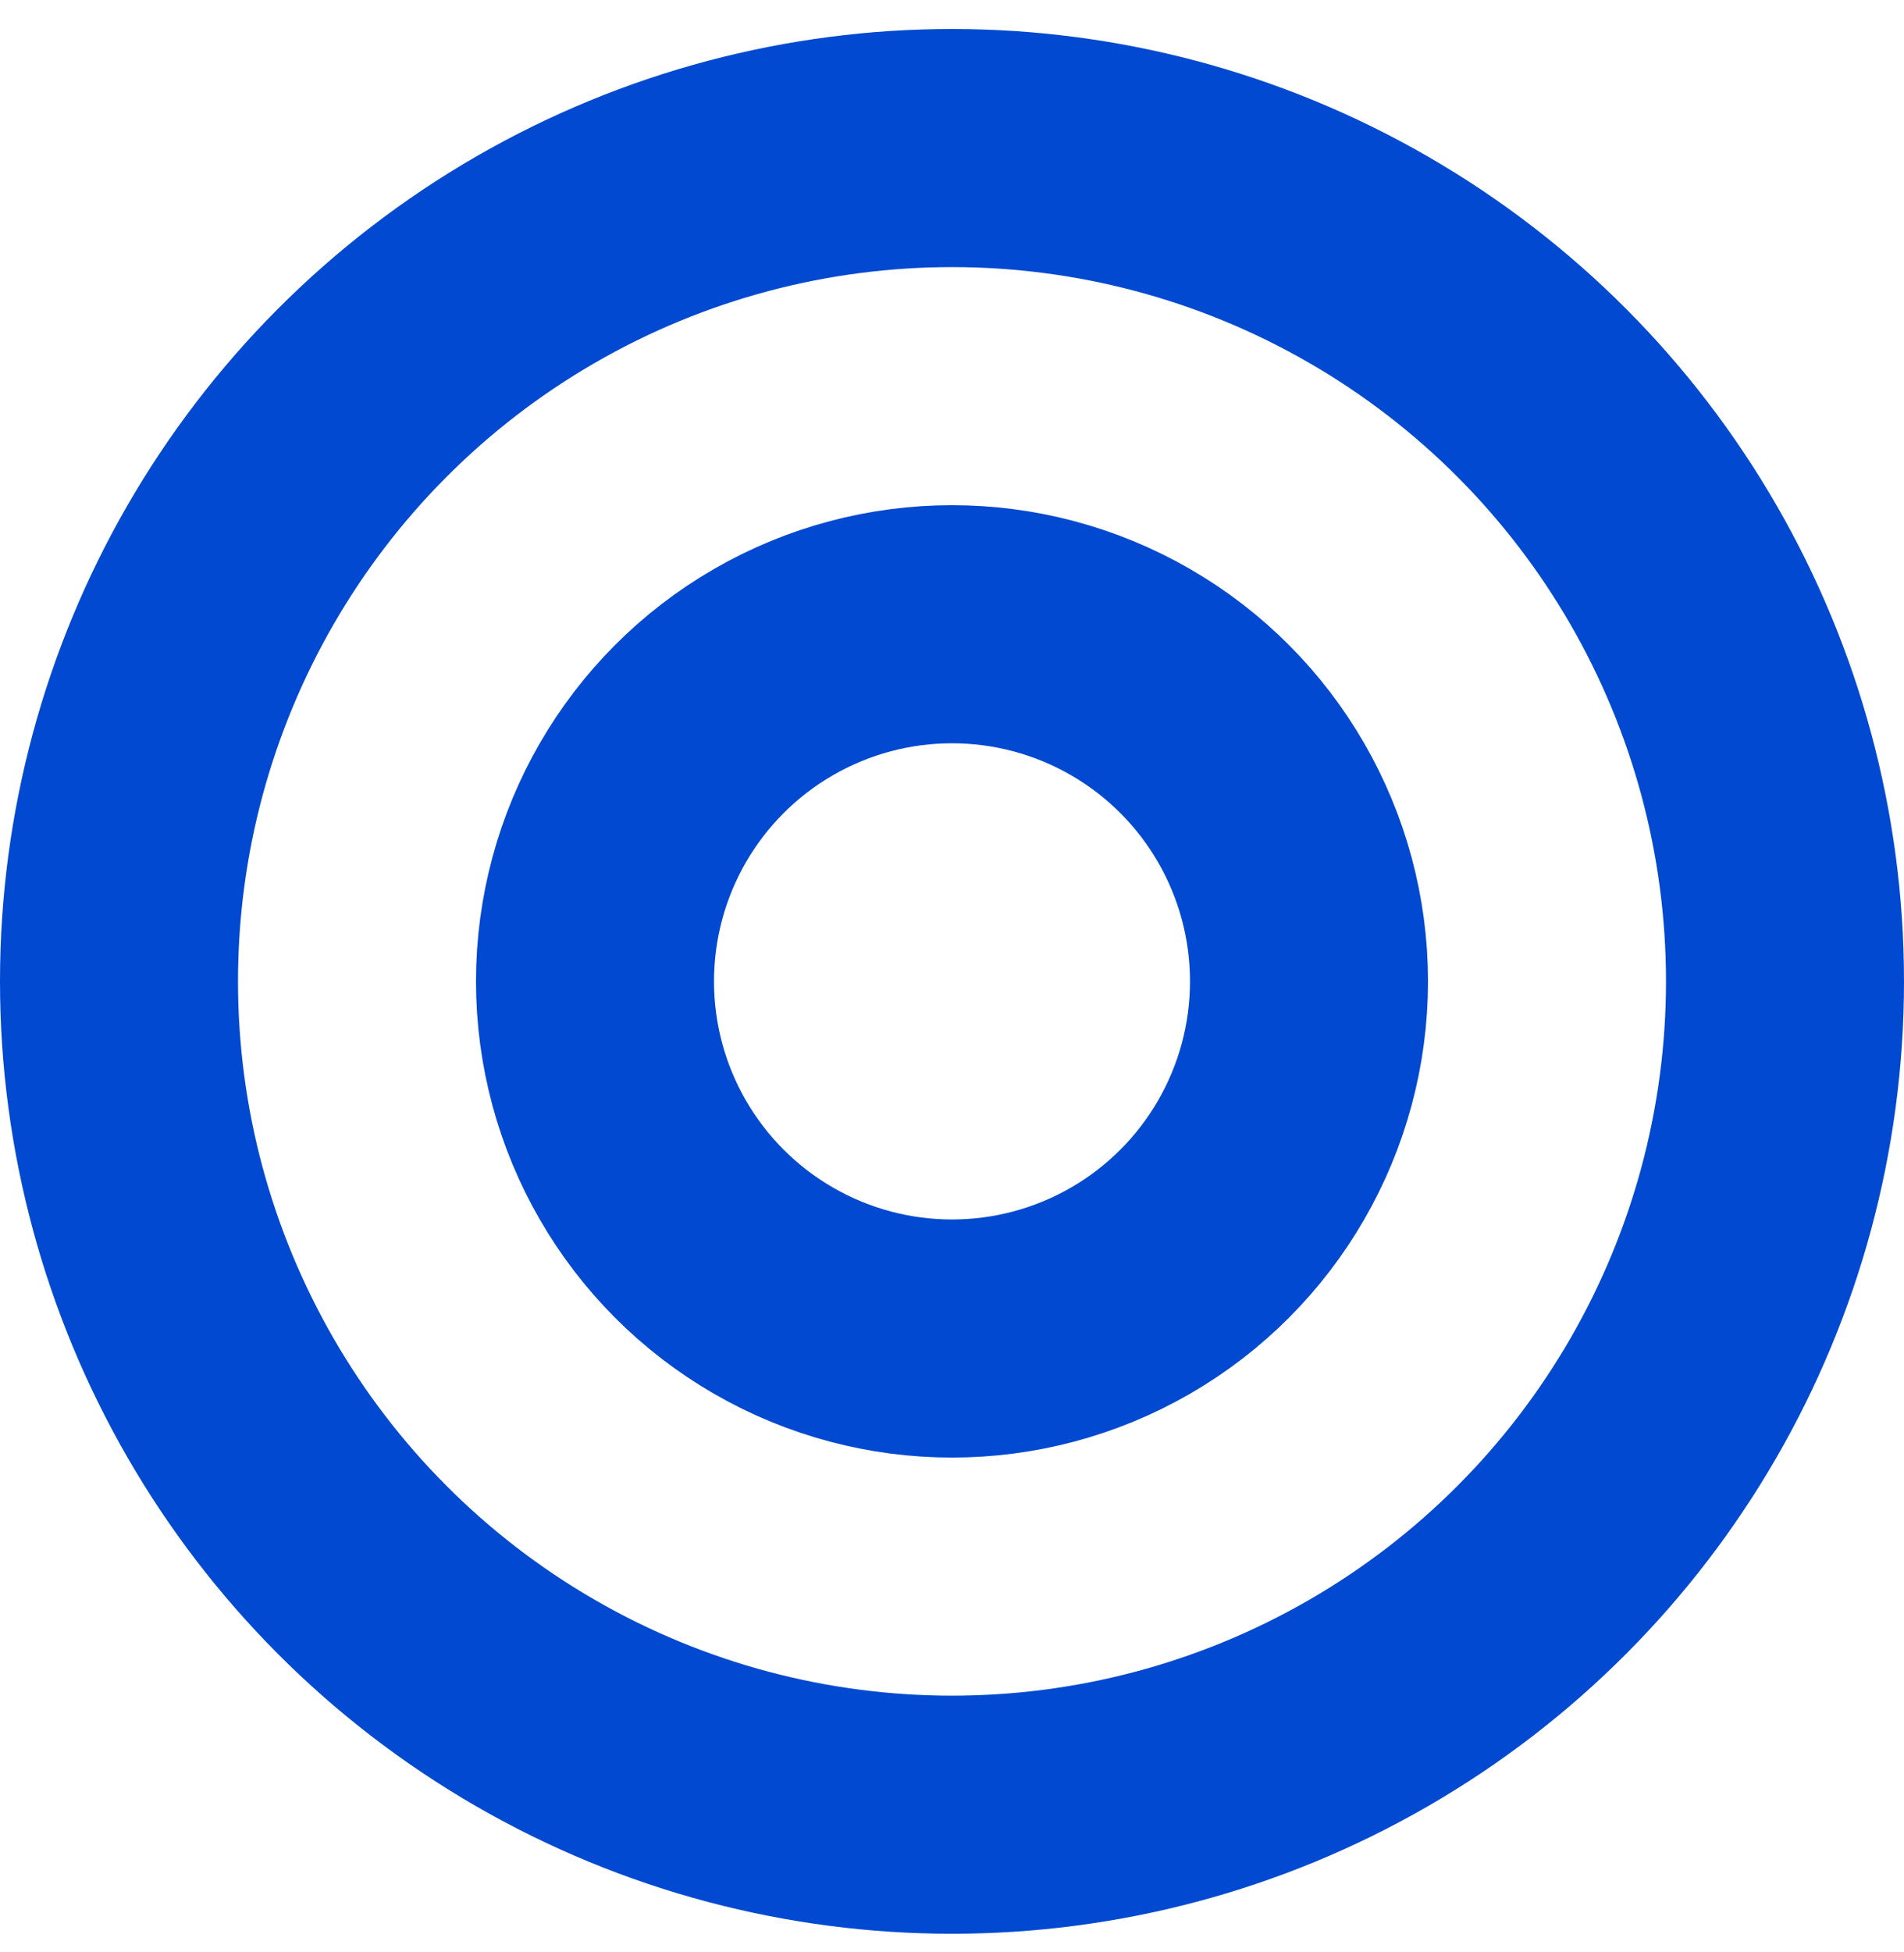
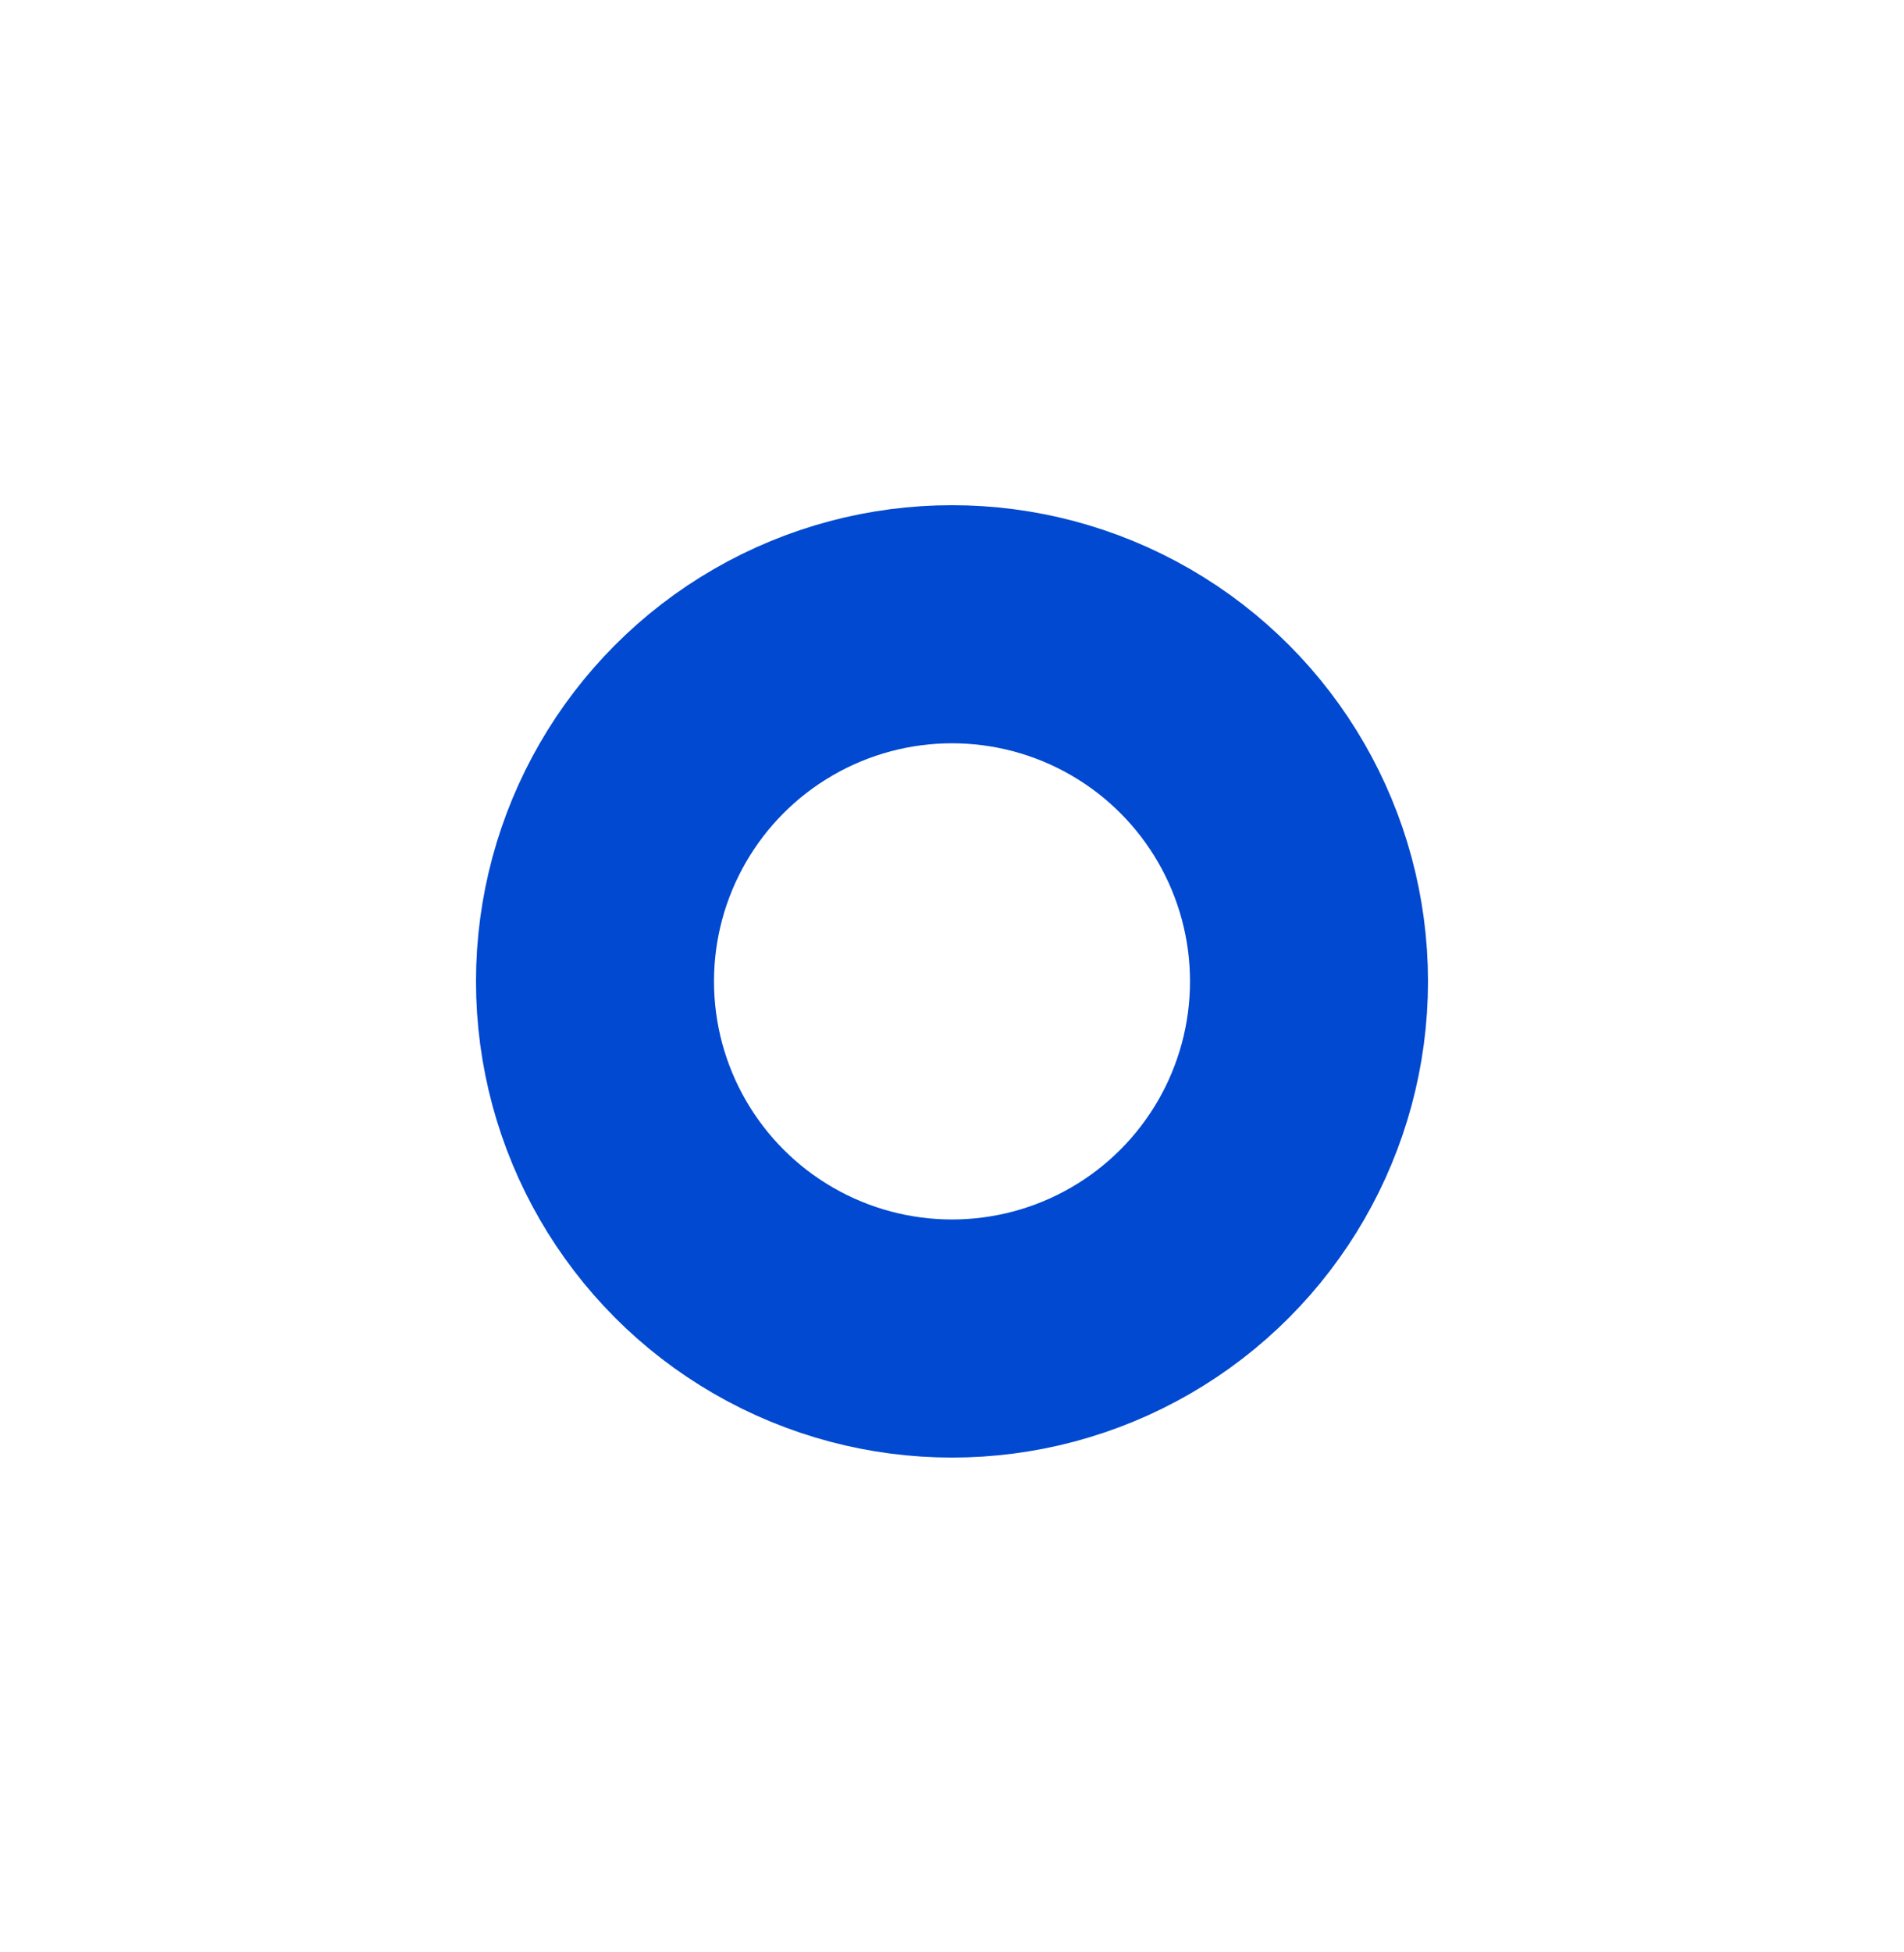
<svg xmlns="http://www.w3.org/2000/svg" width="40" height="41" viewBox="0 0 40 41" fill="none">
-   <circle cx="20" cy="20.609" r="17.5" stroke="#0049D0" stroke-width="5" />
  <circle cx="20" cy="20.609" r="7.5" stroke="#0049D0" stroke-width="5" />
</svg>